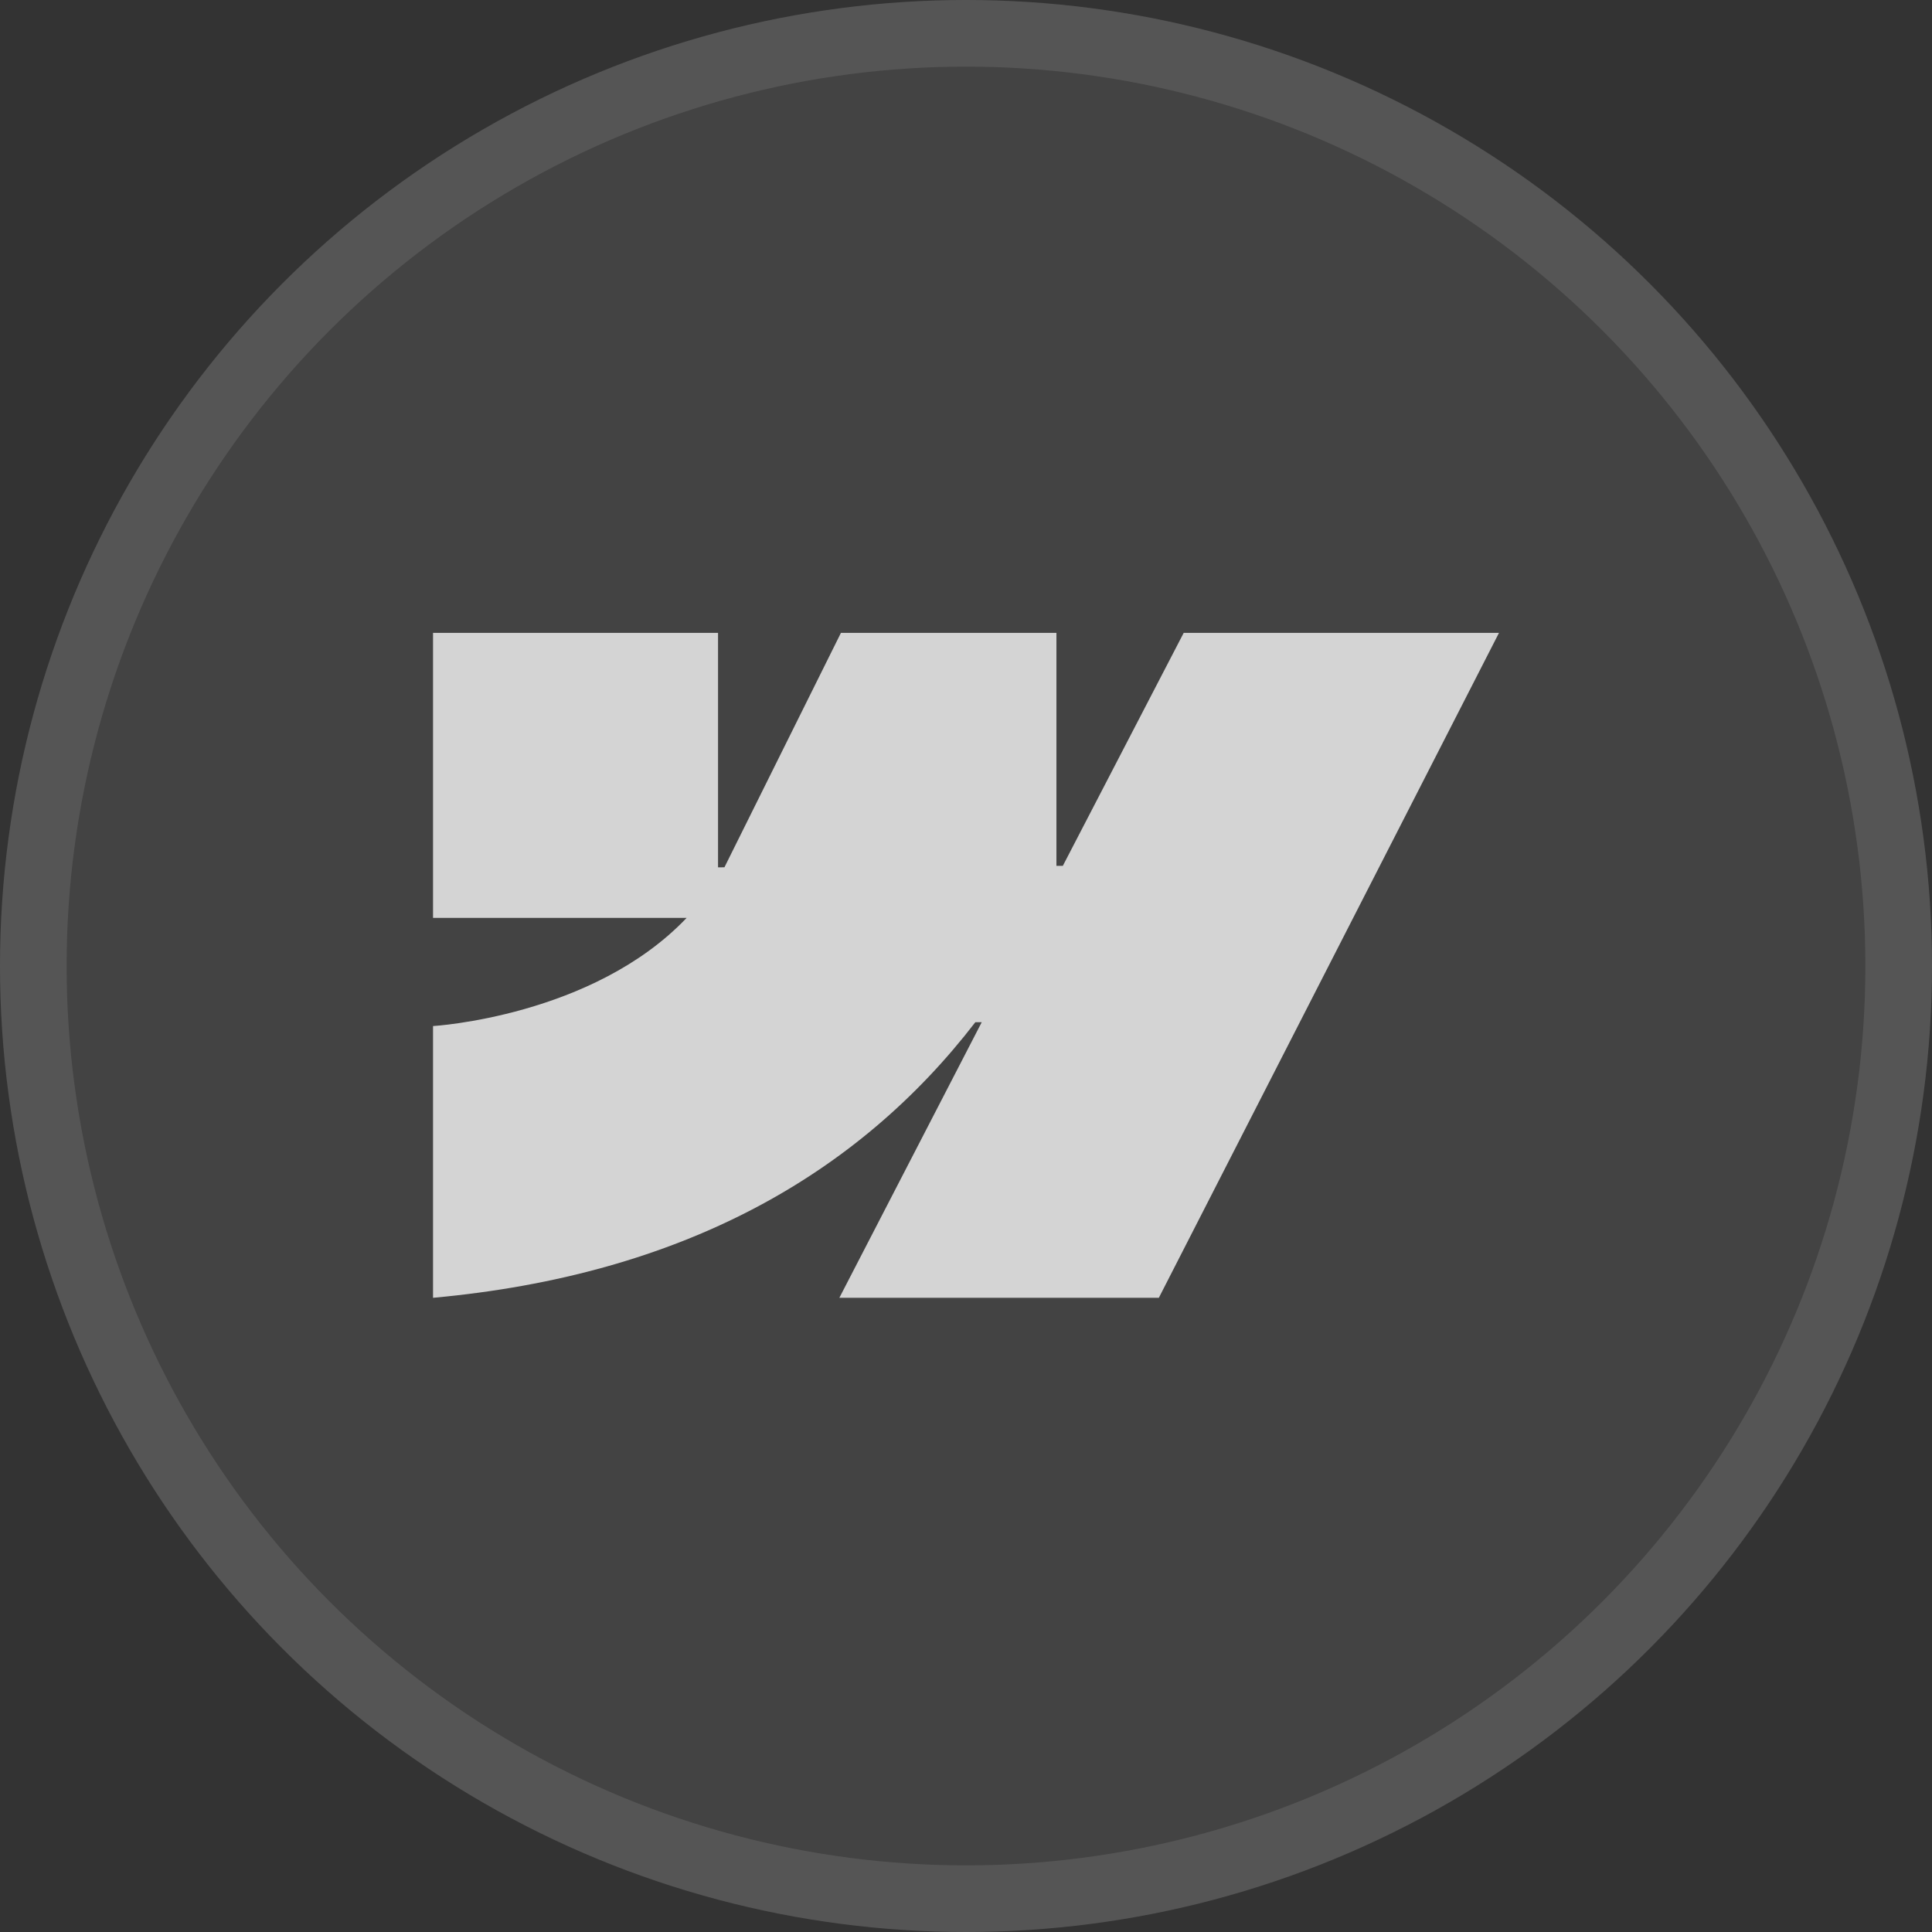
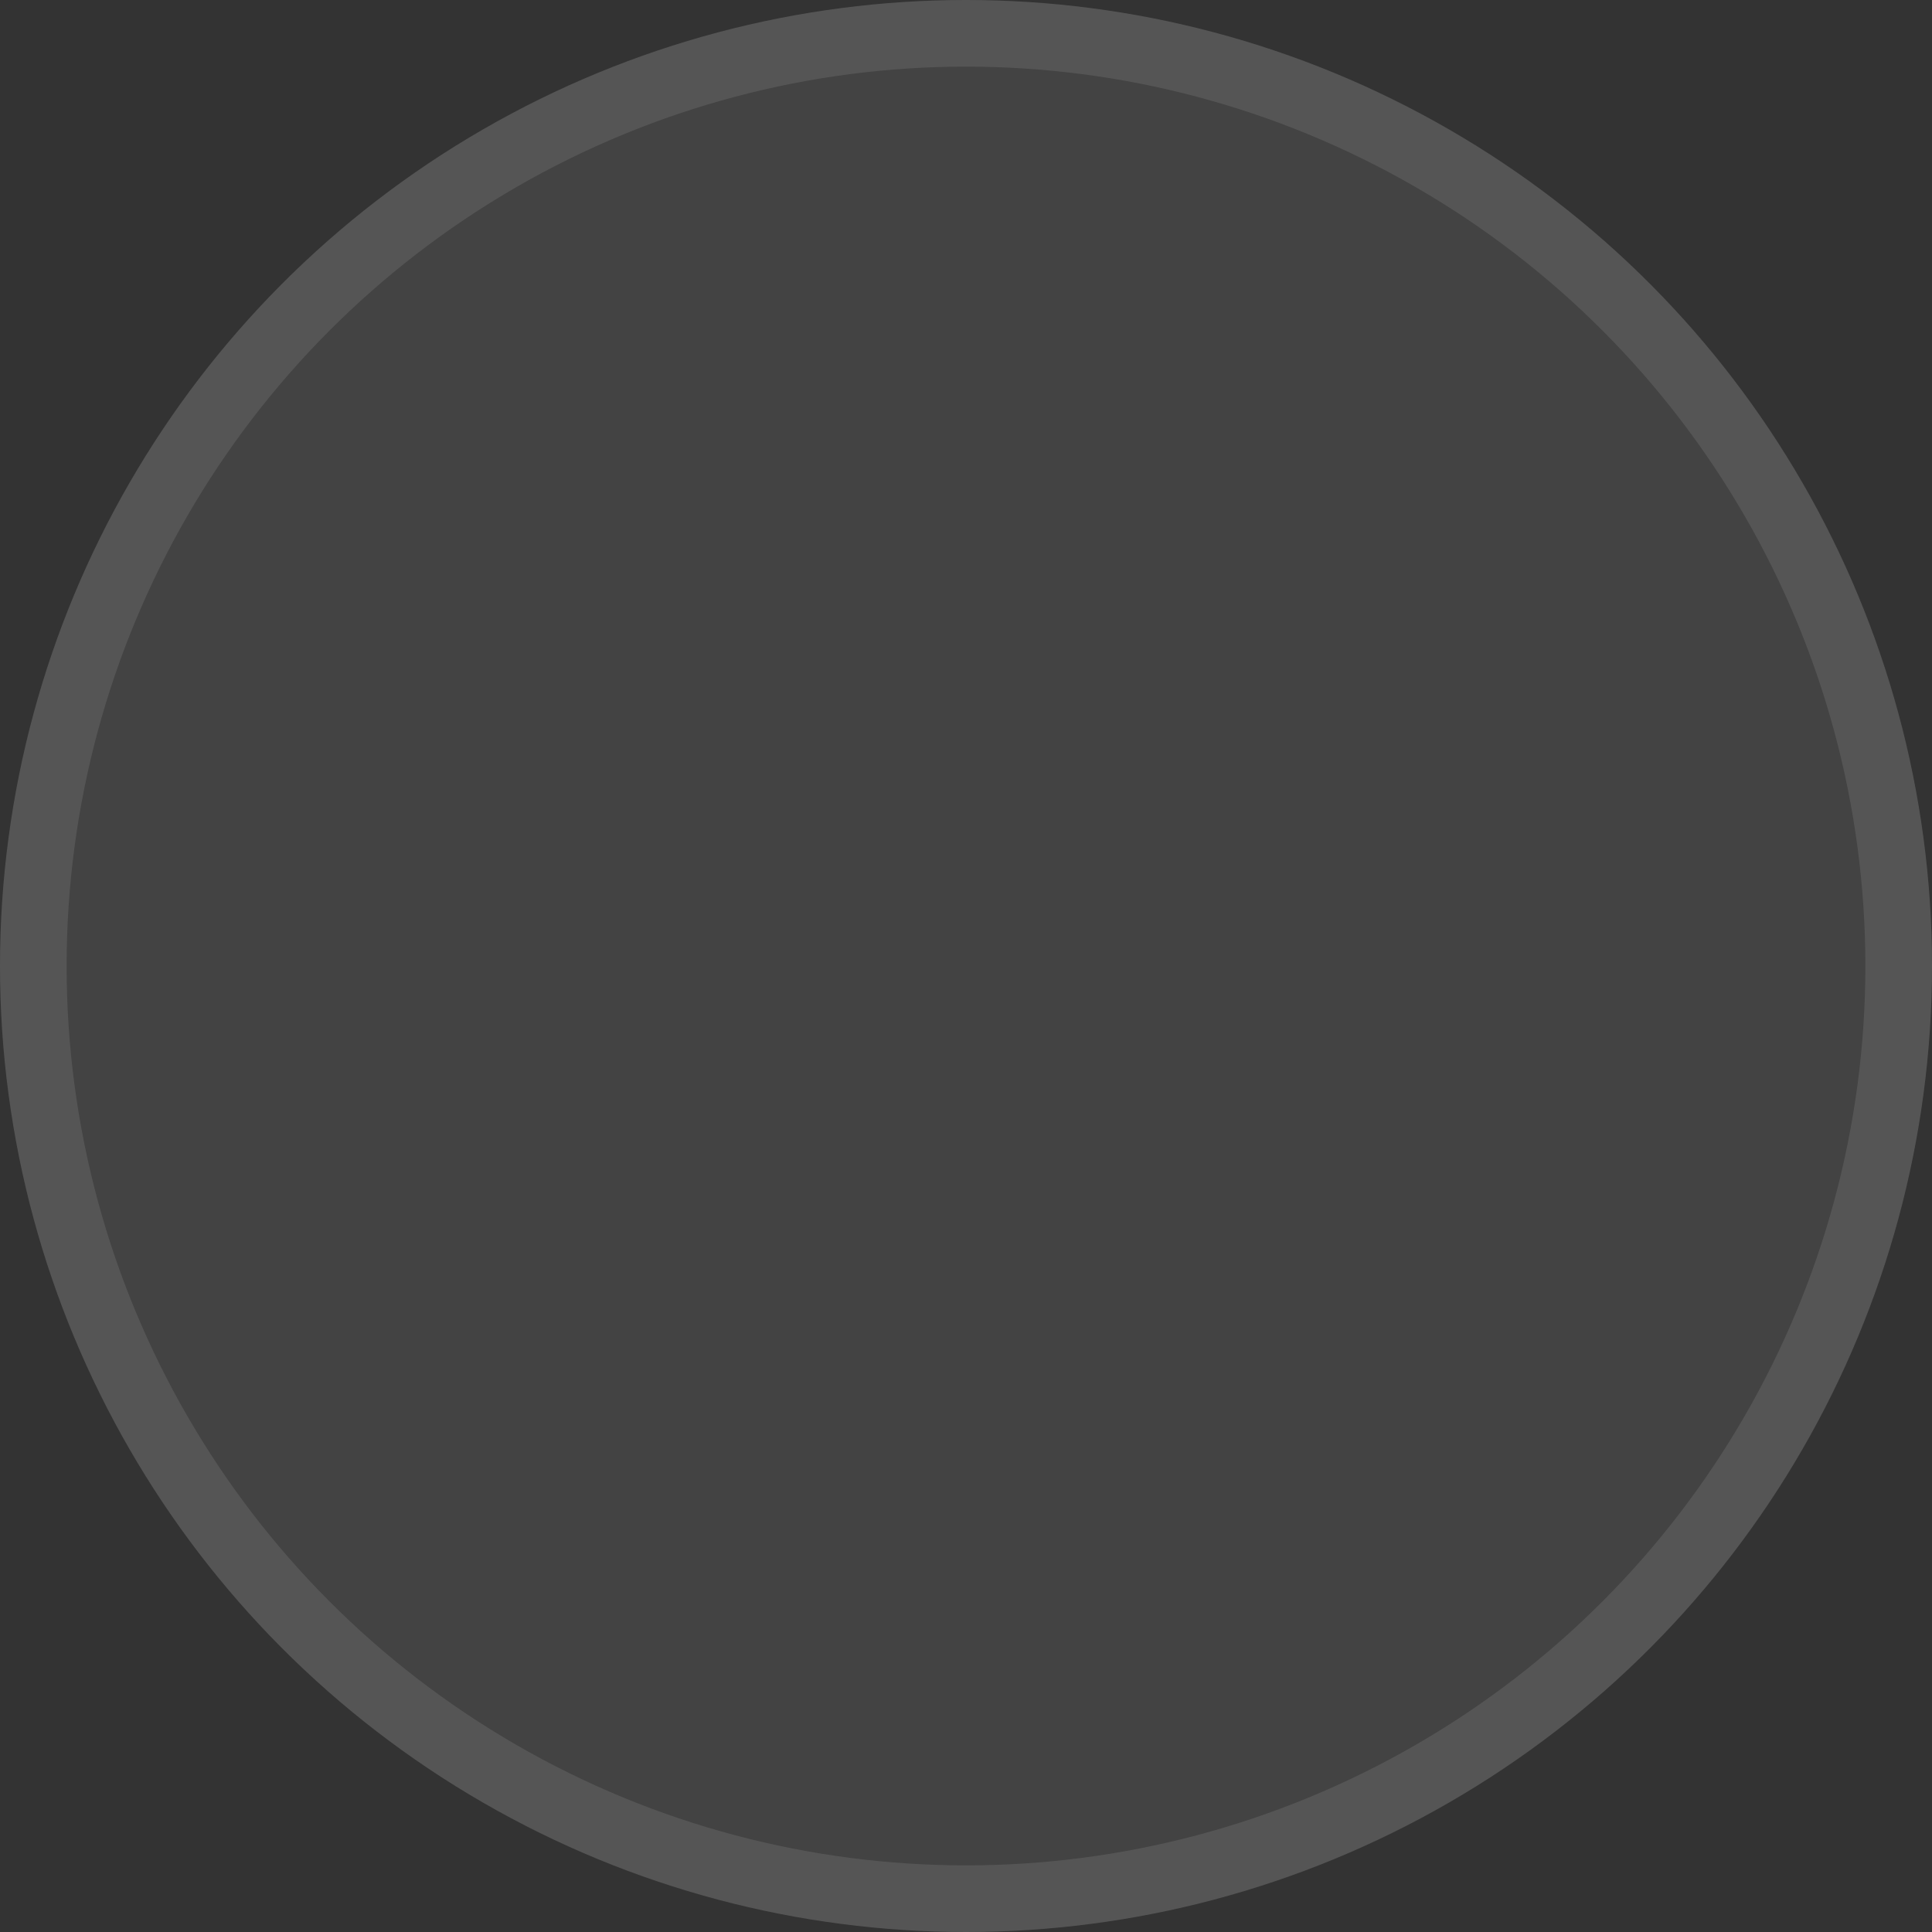
<svg xmlns="http://www.w3.org/2000/svg" width="58" height="58" viewBox="0 0 58 58" fill="none">
  <rect x="0" y="0" width="58" height="58" fill="#333333" stroke="none" />
  <circle cx="29" cy="29" r="29" fill="white" fill-opacity="0.08" />
  <circle cx="29" cy="29" r="28" stroke="white" stroke-opacity="0.1" stroke-width="2" />
  <g clip-path="url(#clip0_114_967)">
-     <path fill-rule="evenodd" clip-rule="evenodd" d="M45 19L34.789 38.961H25.198L29.472 30.688H29.28C25.755 35.265 20.495 38.277 13 38.961V30.803C13 30.803 17.794 30.52 20.613 27.556H13V19H21.556V26.038L21.748 26.037L25.245 19H31.715V25.993L31.907 25.993L35.535 19H45Z" fill="#F8F8F8" fill-opacity="0.8" />
+     <path fill-rule="evenodd" clip-rule="evenodd" d="M45 19L34.789 38.961H25.198L29.472 30.688H29.28C25.755 35.265 20.495 38.277 13 38.961V30.803C13 30.803 17.794 30.52 20.613 27.556H13V19H21.556V26.038L25.245 19H31.715V25.993L31.907 25.993L35.535 19H45Z" fill="#F8F8F8" fill-opacity="0.8" />
  </g>
  <defs>
    <clipPath id="clip0_114_967">
-       <rect width="32" height="19.97" fill="white" transform="translate(13 19)" />
-     </clipPath>
+       </clipPath>
  </defs>
</svg>